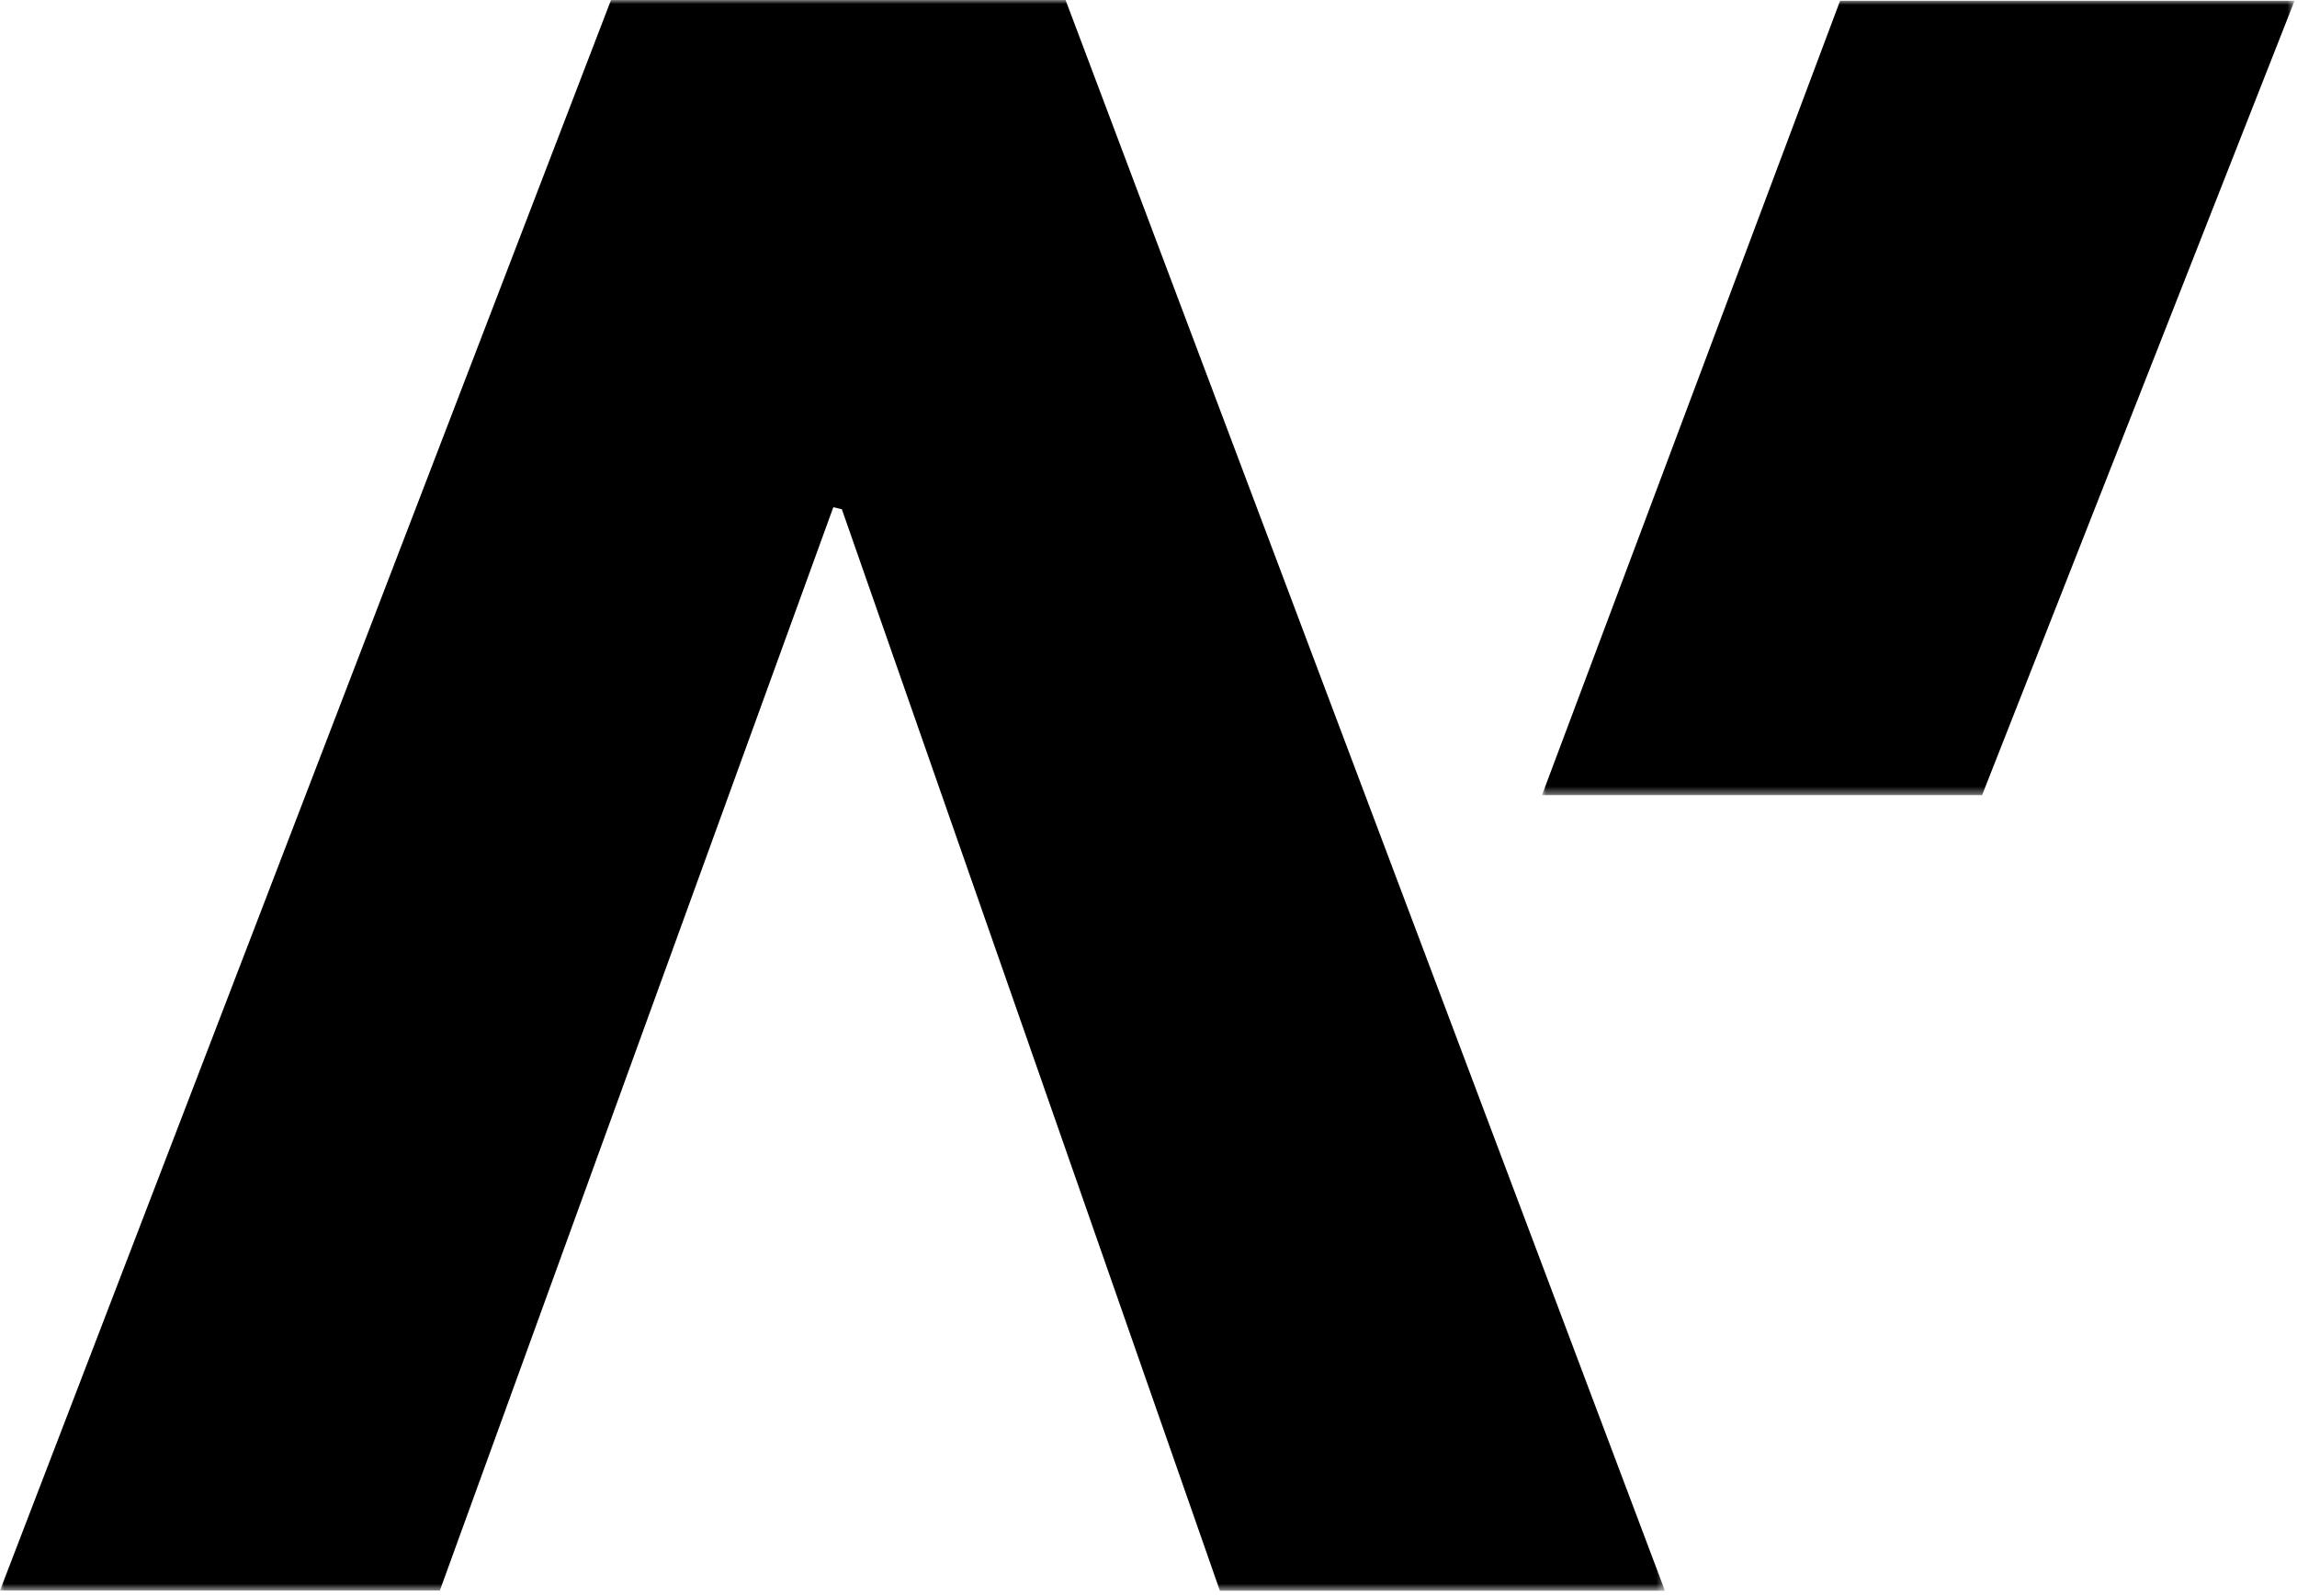
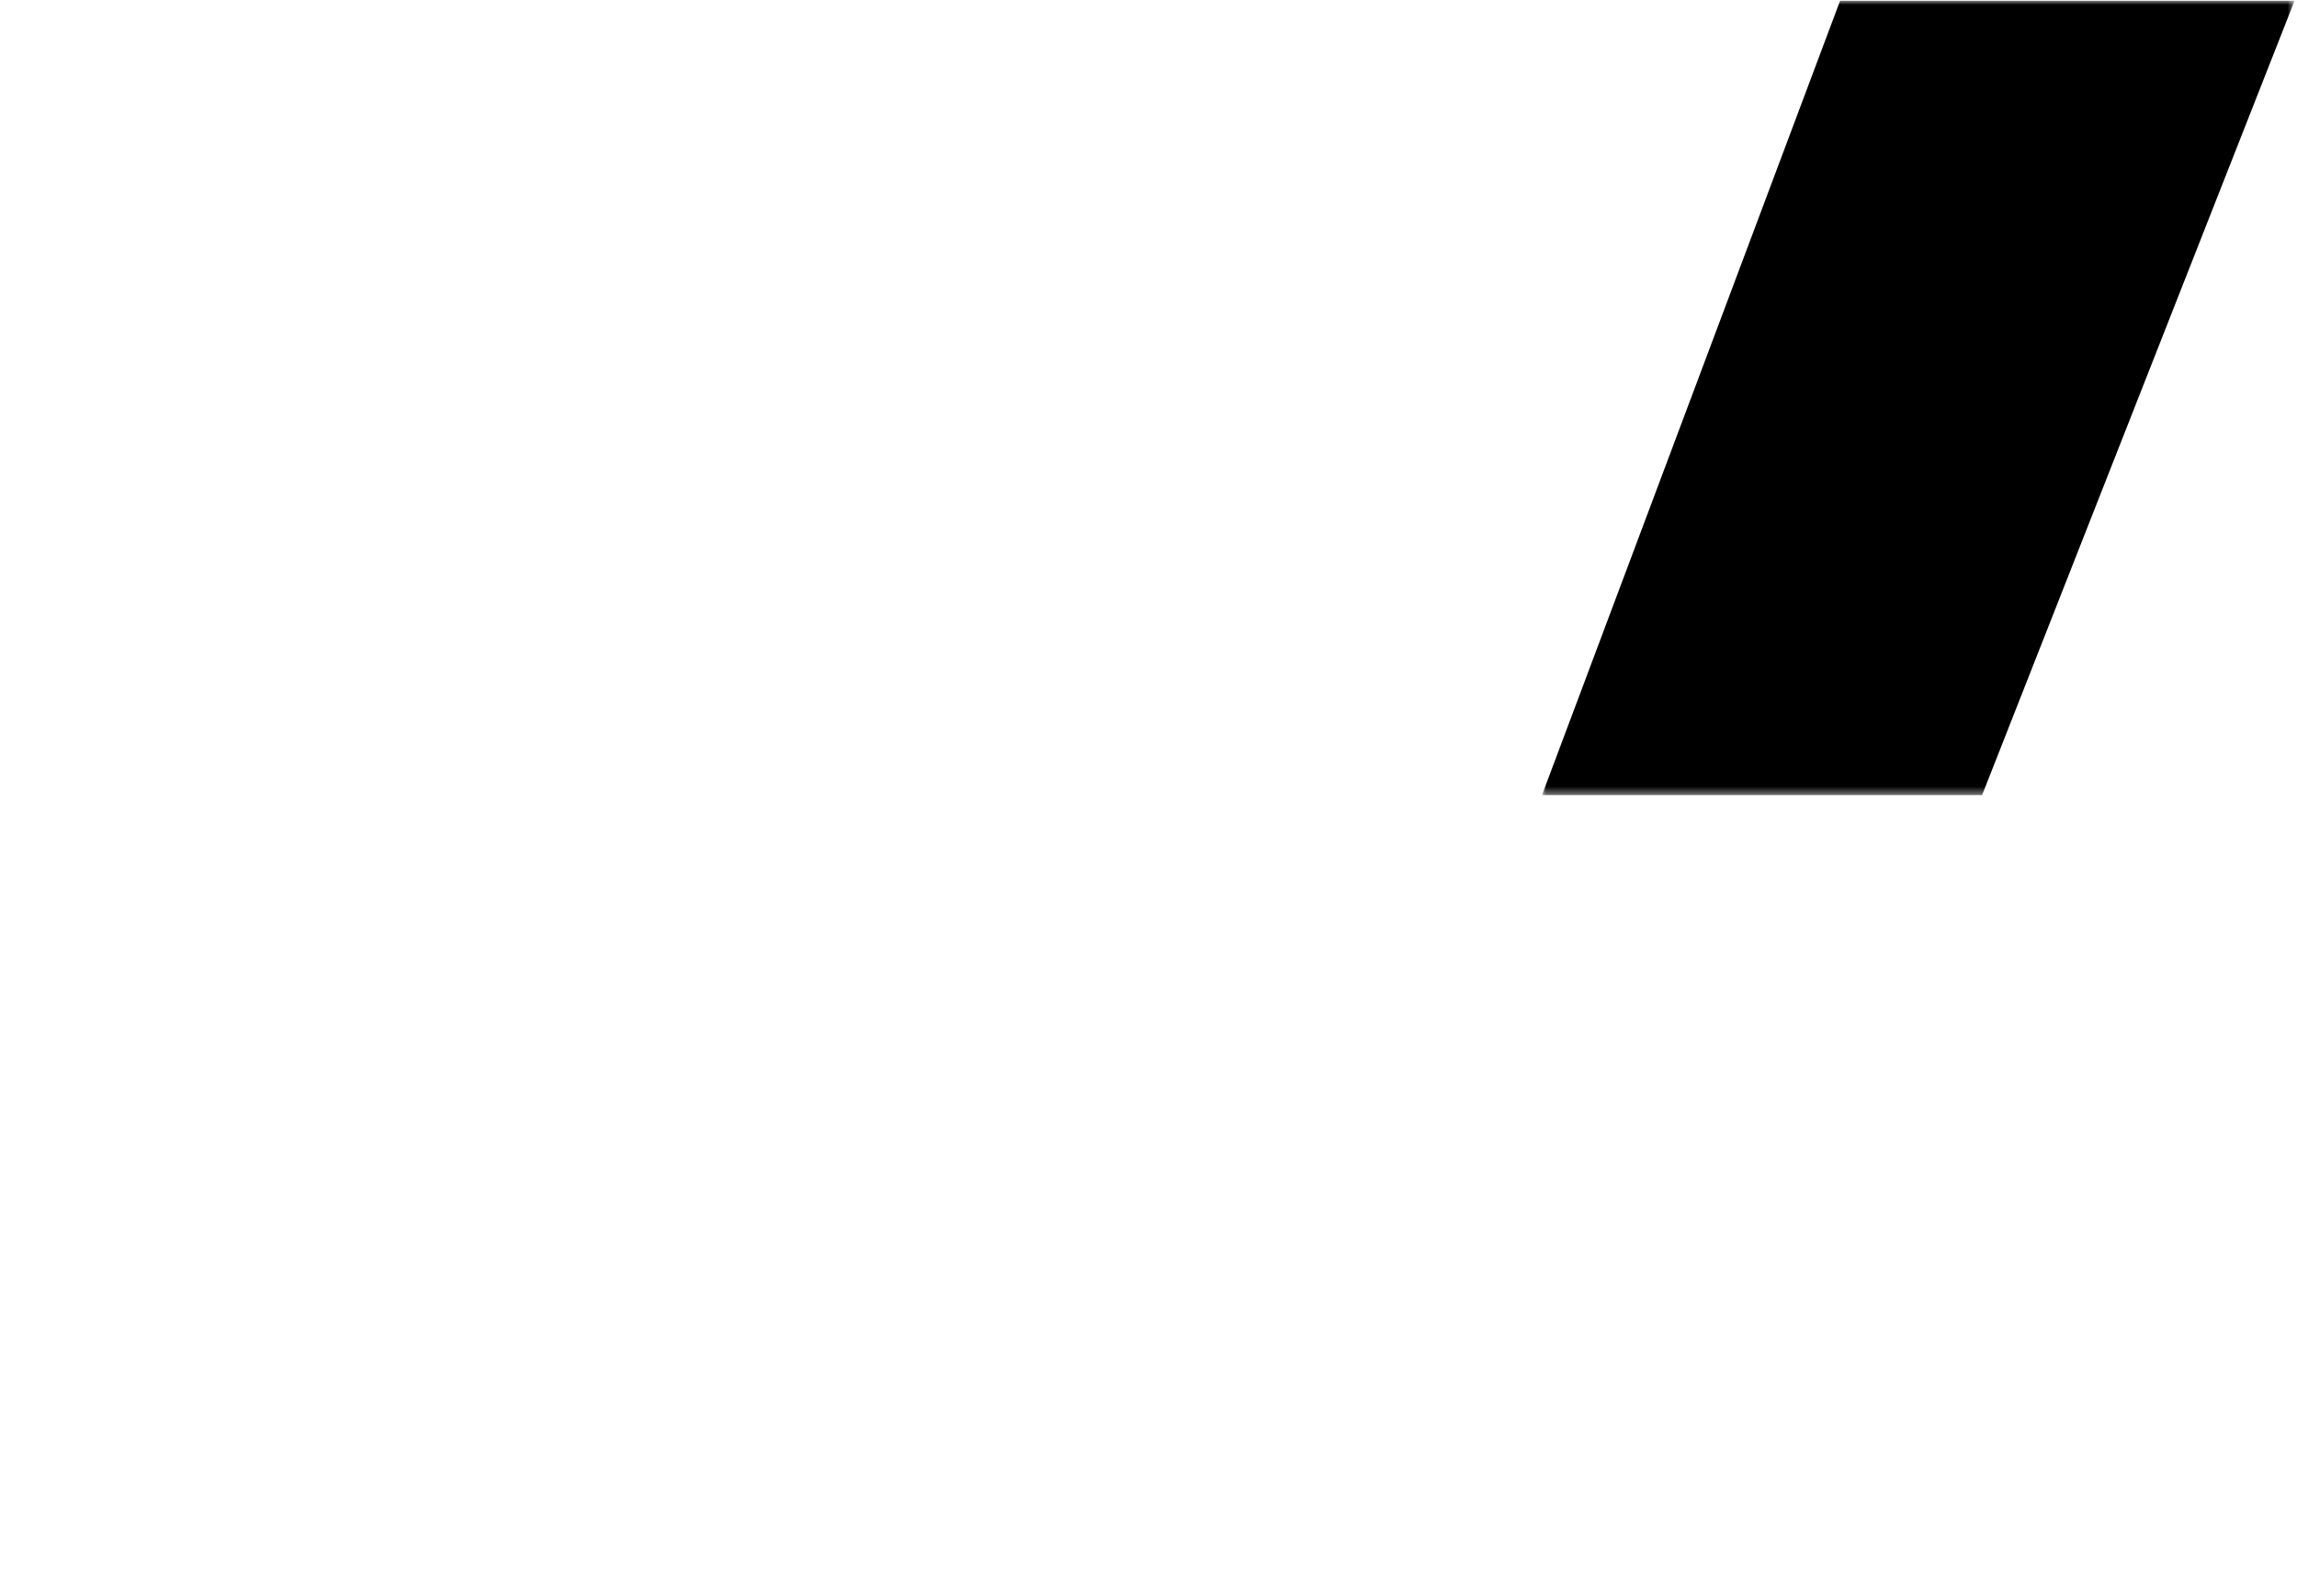
<svg xmlns="http://www.w3.org/2000/svg" height="198" viewBox="0 0 285 198" width="285">
  <mask id="a" fill="#fff">
    <path d="m0 0h206.576v197.362h-206.576z" fill="#fff" fill-rule="evenodd" />
  </mask>
  <mask id="b" fill="#fff">
    <path d="m0 0h93.377v98.562h-93.377z" fill="#fff" fill-rule="evenodd" />
  </mask>
  <g fill="#000" fill-rule="evenodd">
-     <path d="m75.812 0h56.399c24.685 65.515 49.432 131.19 74.365 197.362h-55.22c-15.548-44.48-31.225-89.329-46.902-134.178-.353-.084-.707-.169-1.06-.253-16.243 44.718-32.485 89.436-48.818 134.403h-54.576c25.352-65.988 50.582-131.661 75.812-197.334" mask="url(#a)" />
    <path d="m93.377 0c-13.065 33.215-25.905 65.856-38.77 98.562h-54.607c12.439-33.146 24.697-65.807 36.99-98.562z" mask="url(#b)" transform="translate(191.322 .088)" />
  </g>
</svg>